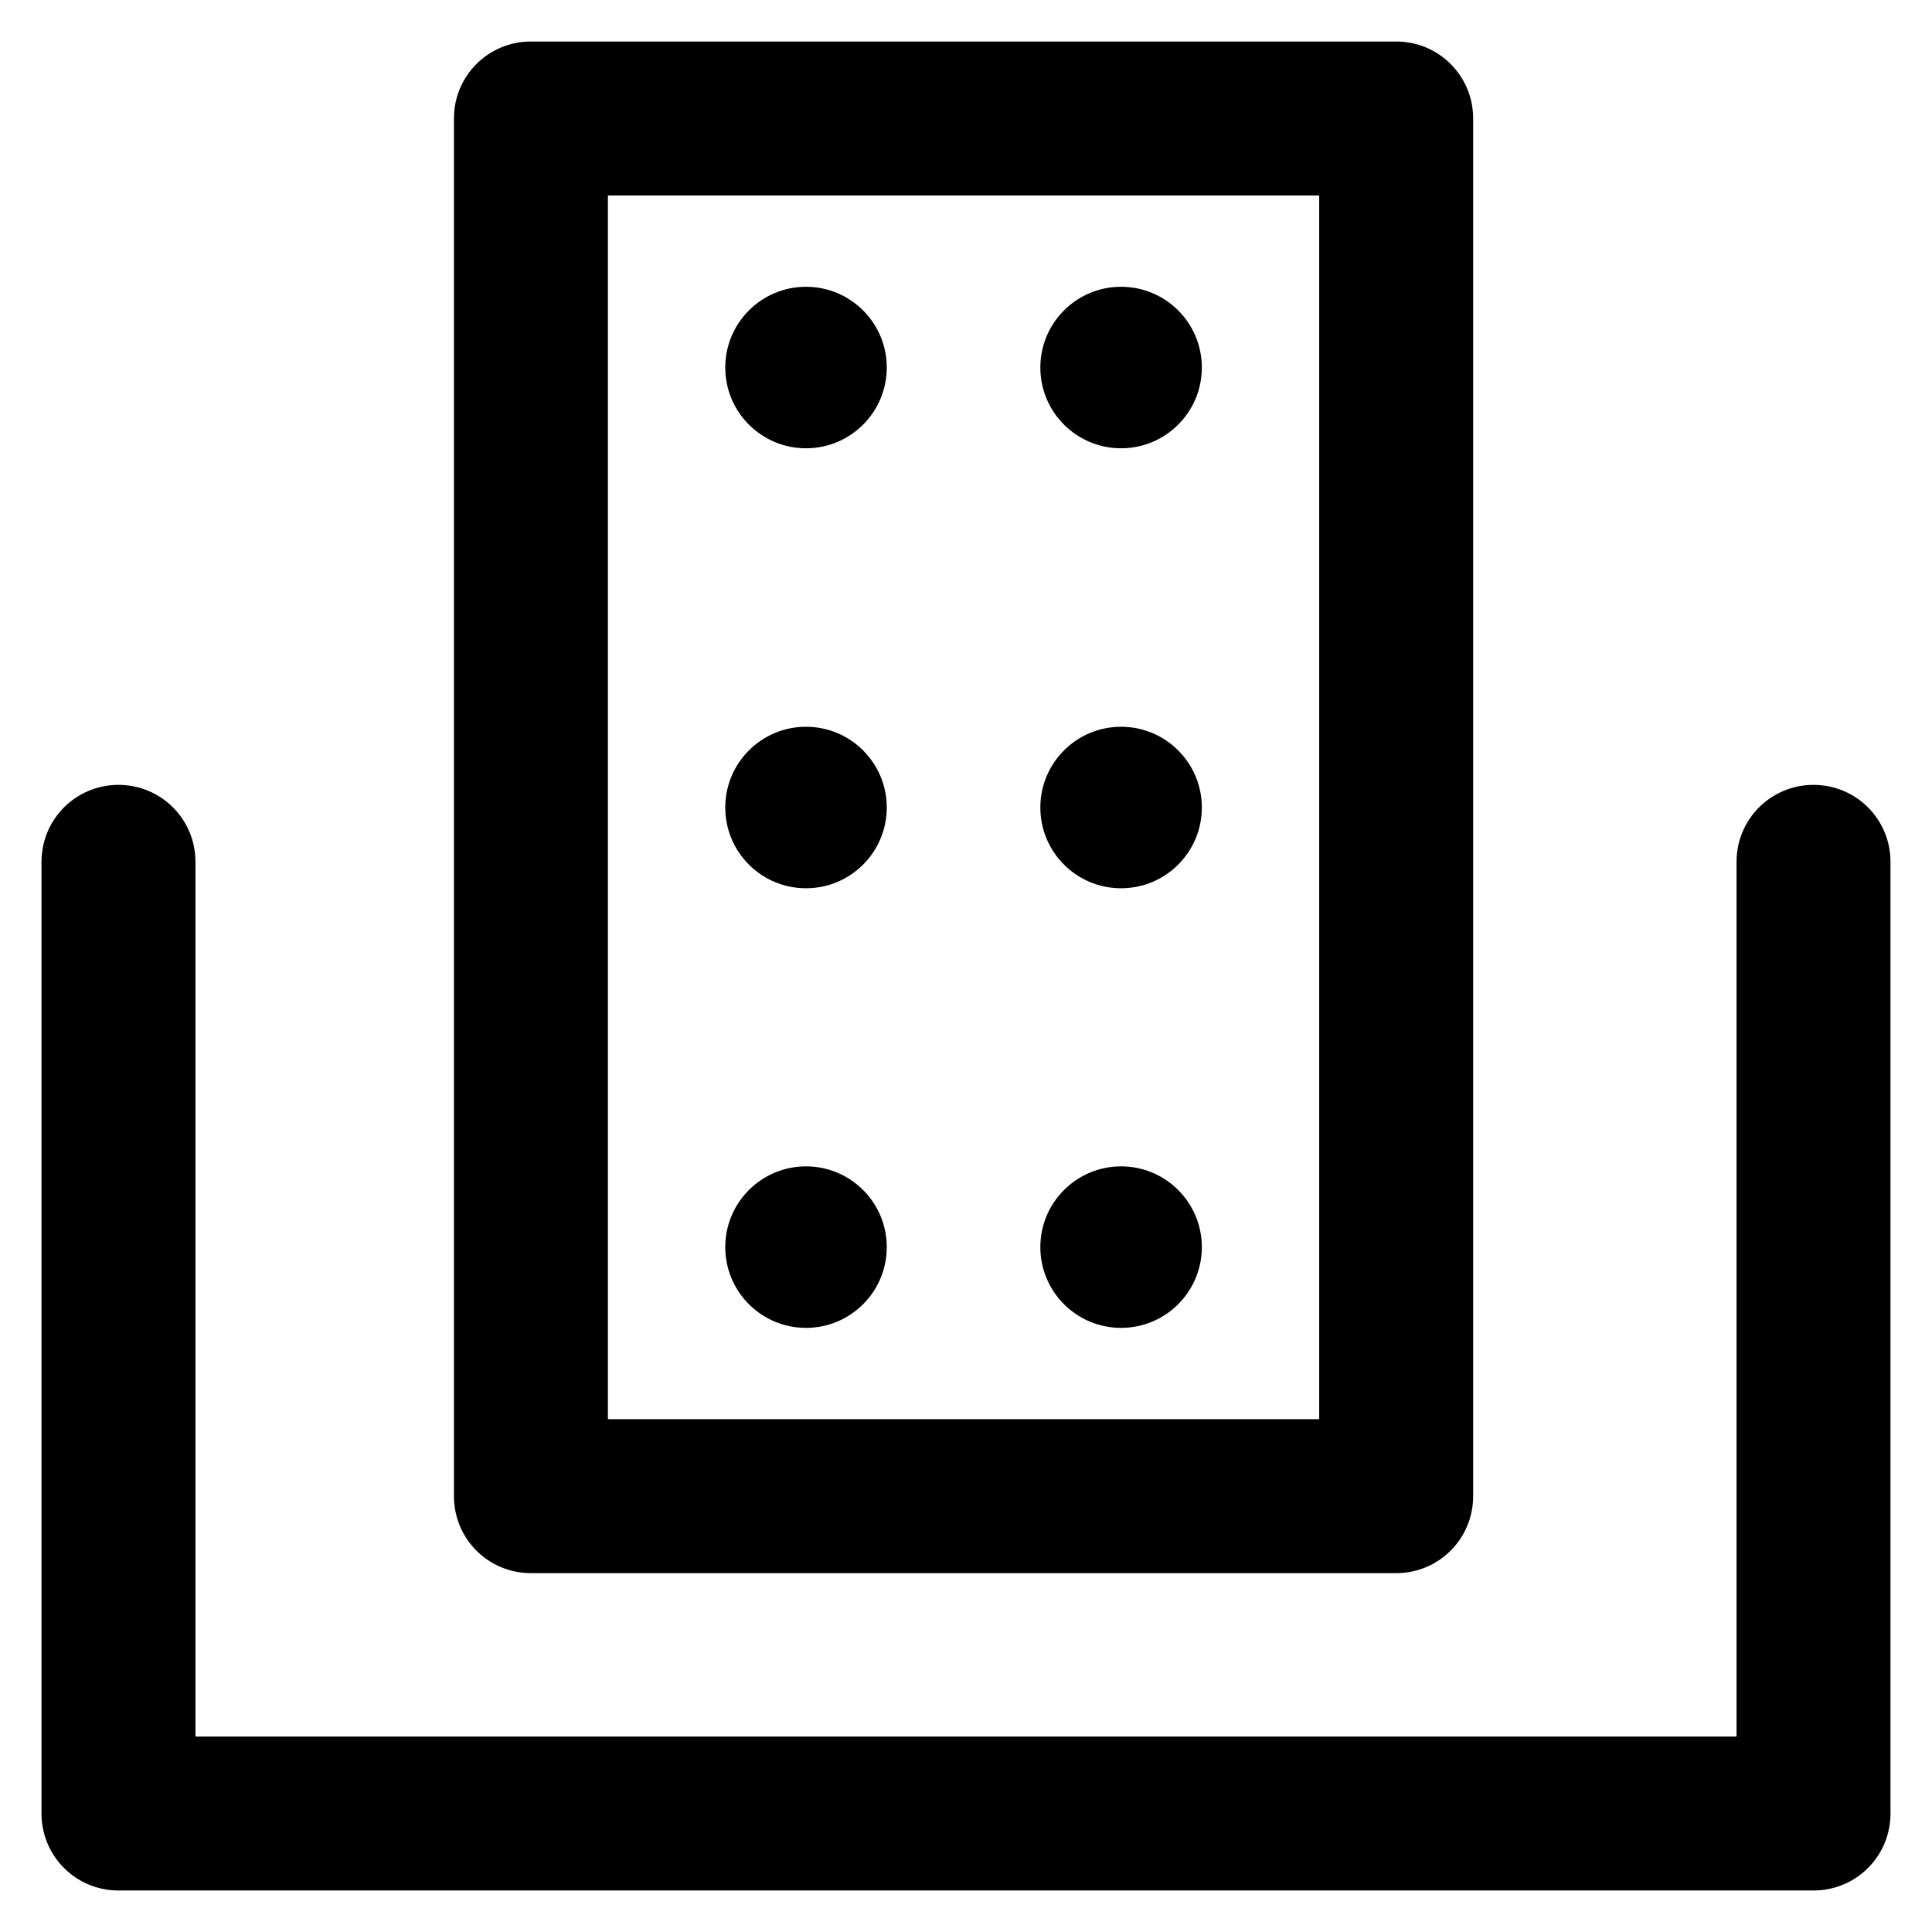
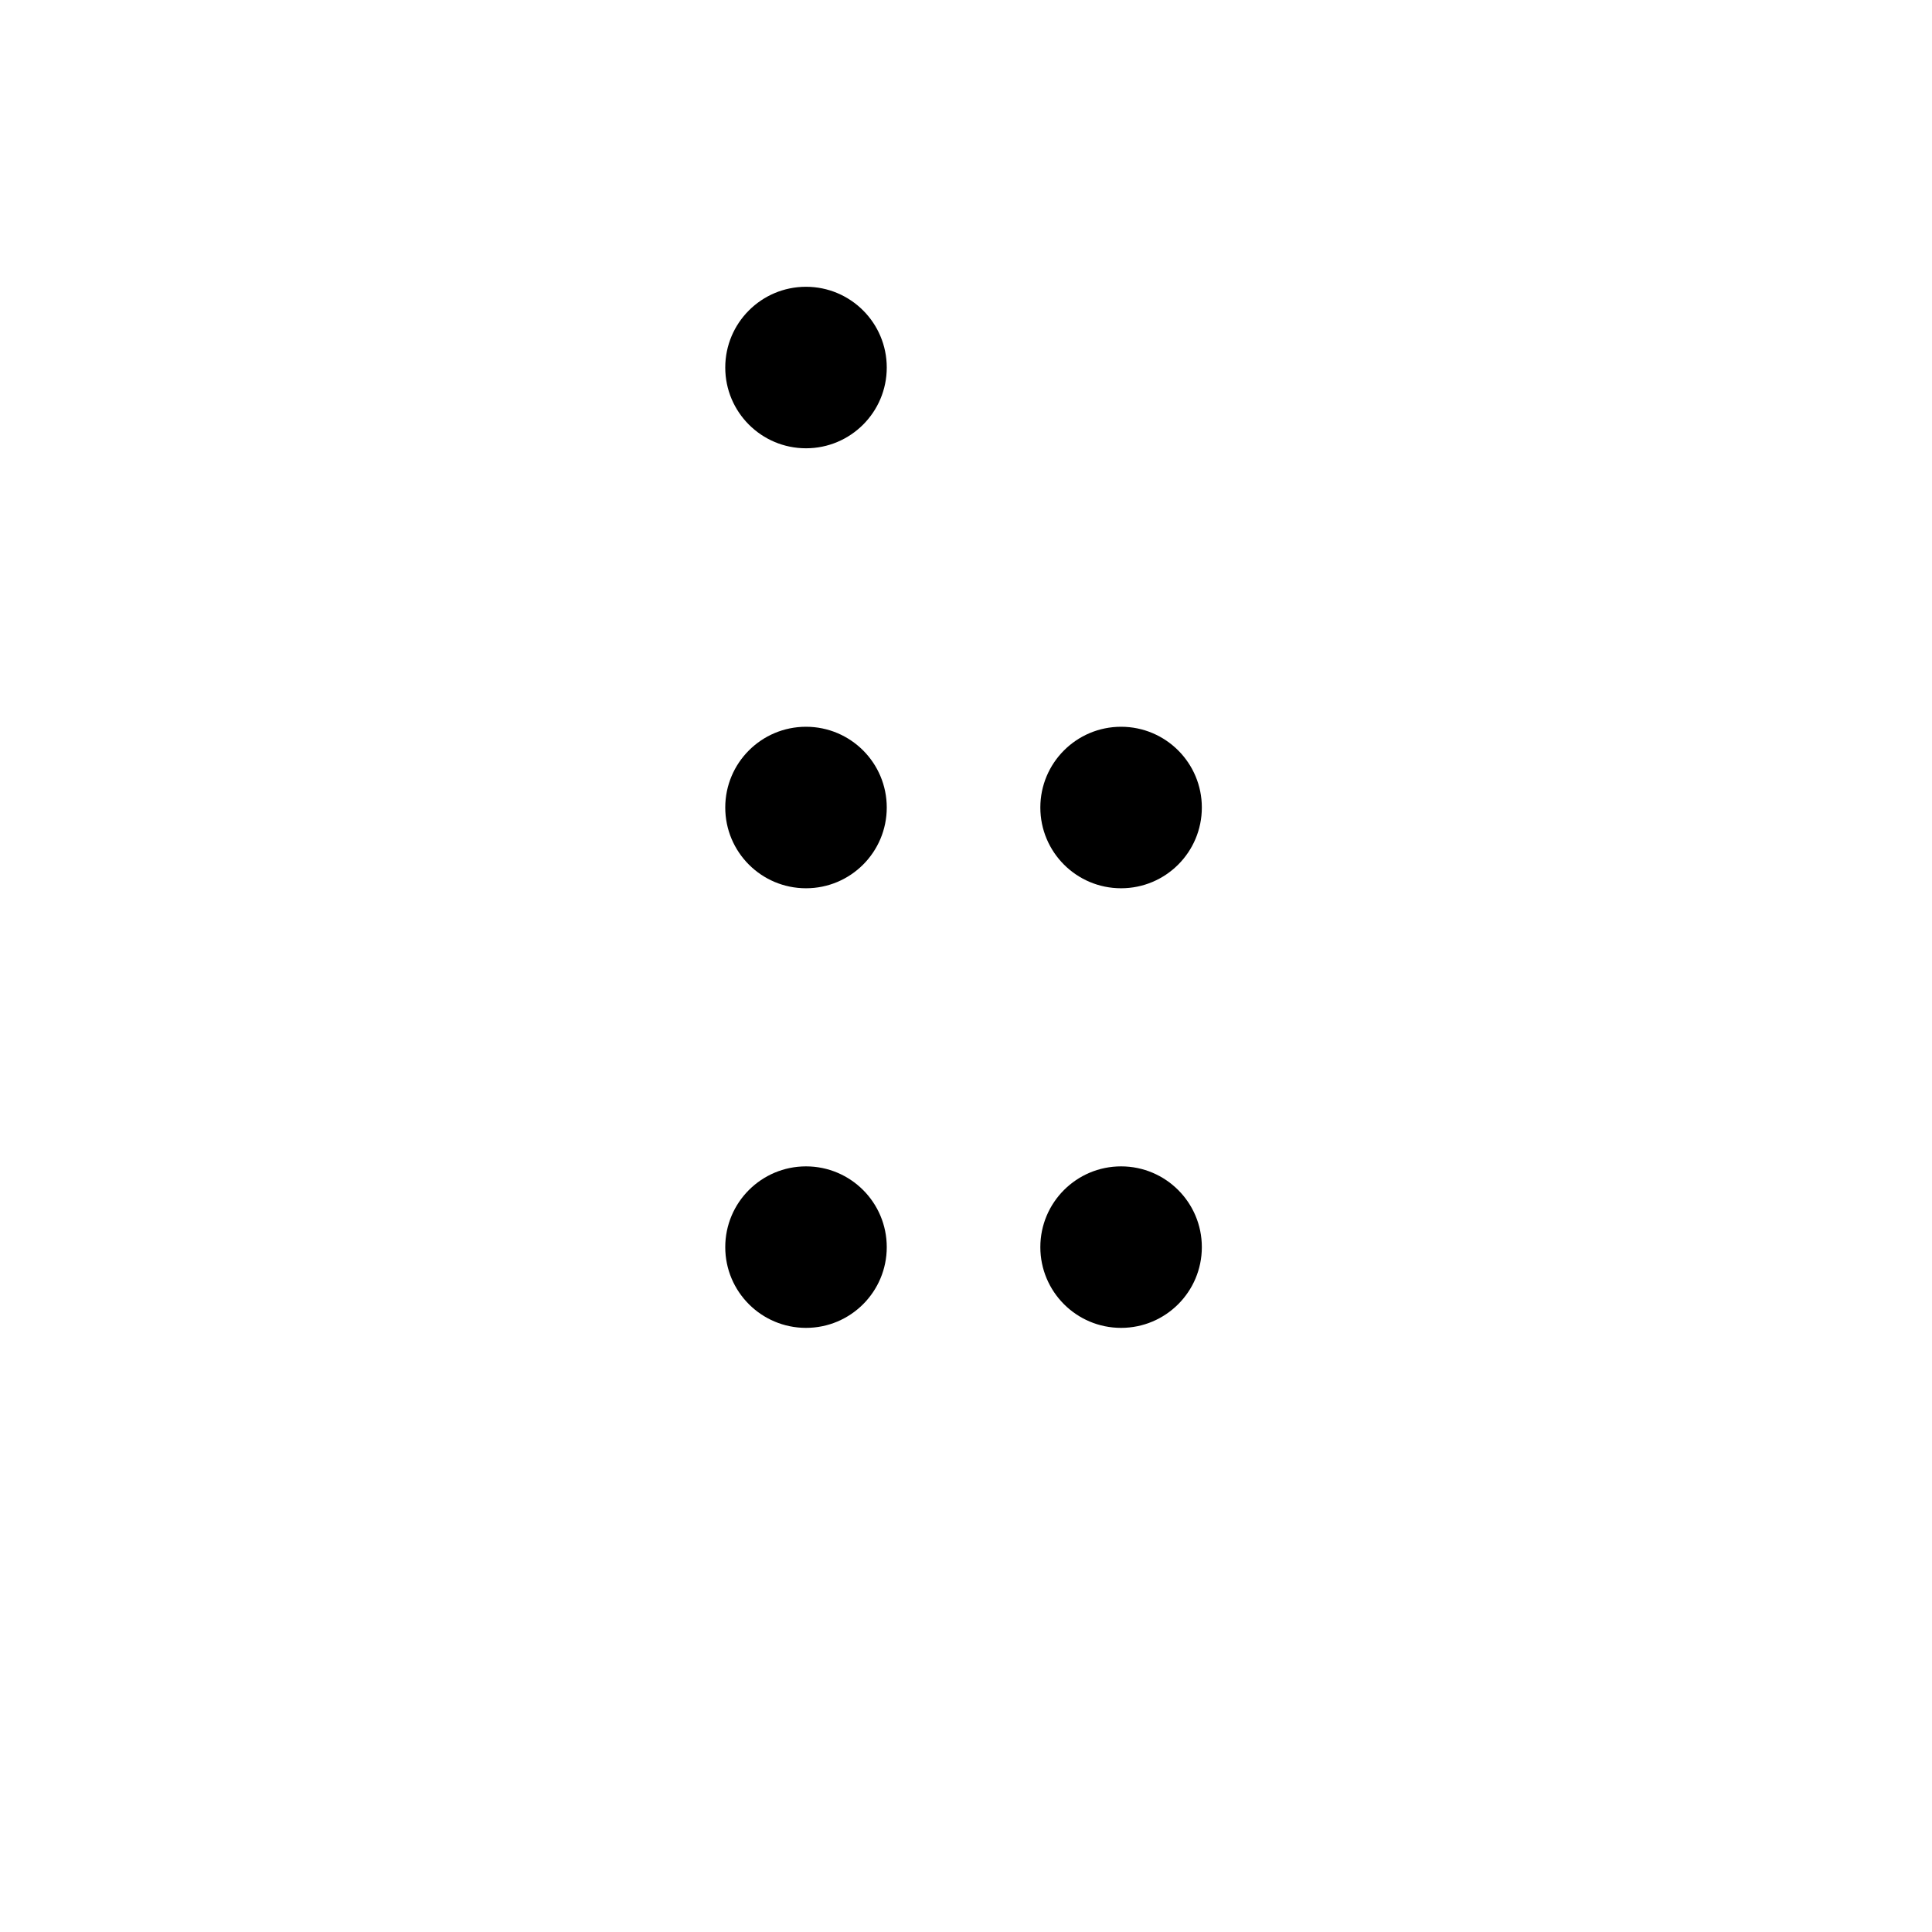
<svg xmlns="http://www.w3.org/2000/svg" fill="#000000" height="800px" width="800px" version="1.1" viewBox="0 0 512 512" enable-background="new 0 0 512 512">
  <g>
    <g>
      <g>
-         <path d="M140.7,416.9H370c11.3,0,20.4-9.1,20.4-20.4V31.4c0-11.3-9.1-20.4-20.4-20.4H140.7c-11.3,0-20.4,9.1-20.4,20.4v365.1     C120.3,407.8,129.4,416.9,140.7,416.9z M161.1,51.8h188.5v324.3H161.1V51.8z" />
-         <path d="M480.6,208c-11.3,0-20.4,9.1-20.4,20.4v231.8H51.8V228.4c0-11.3-9.1-20.4-20.4-20.4c-11.3,0-20.4,9.1-20.4,20.4v252.2     c0,11.3,9.1,20.4,20.4,20.4h449.2c11.3,0,20.4-9.1,20.4-20.4V228.4C501,217.1,491.9,208,480.6,208z" />
        <circle cx="297.1" cy="330.5" r="21.4" />
        <circle cx="213.6" cy="330.5" r="21.4" />
        <circle cx="297.1" cy="214" r="21.4" />
        <circle cx="213.6" cy="214" r="21.4" />
-         <circle cx="297.1" cy="97.4" r="21.4" />
        <circle cx="213.6" cy="97.4" r="21.4" />
      </g>
    </g>
  </g>
</svg>